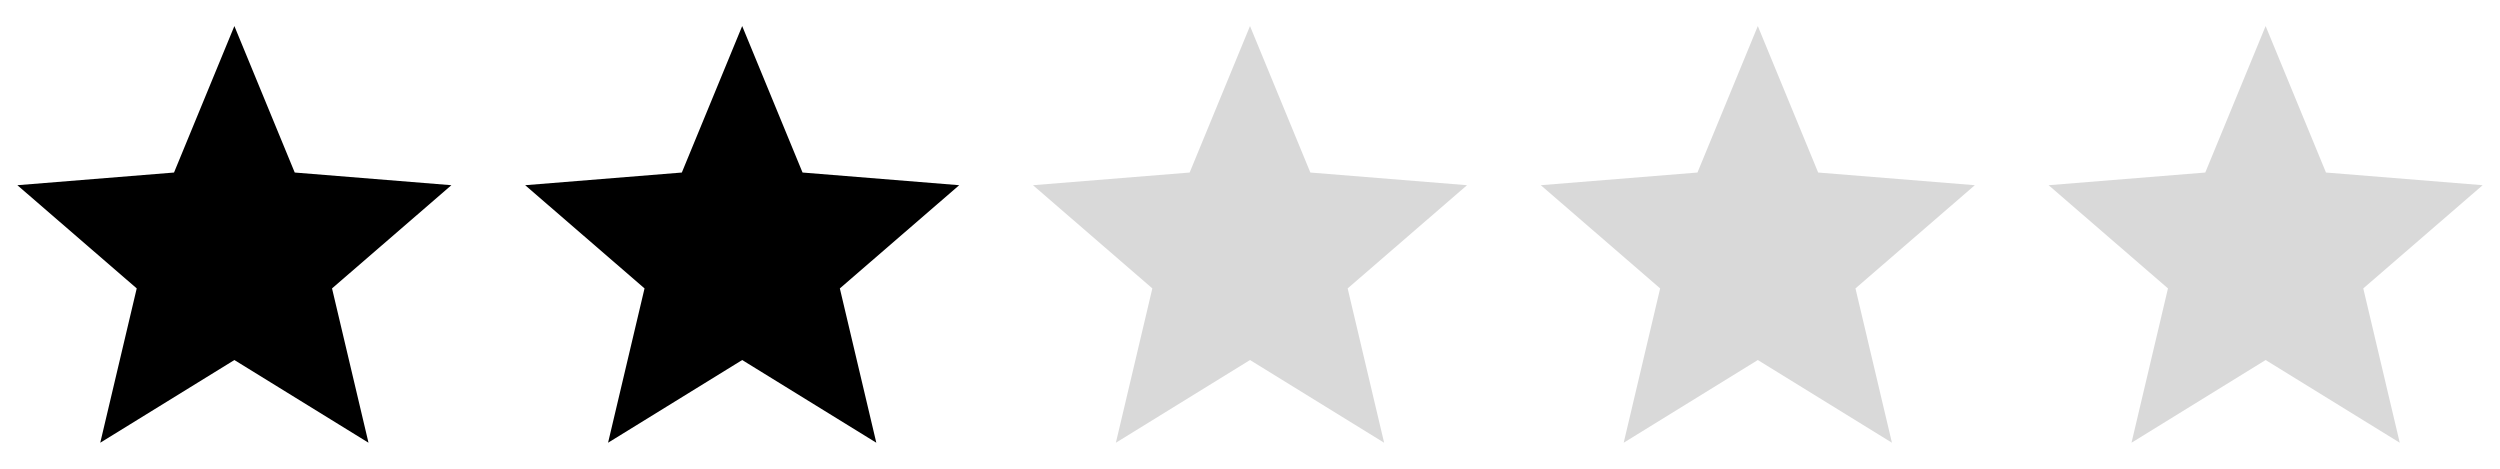
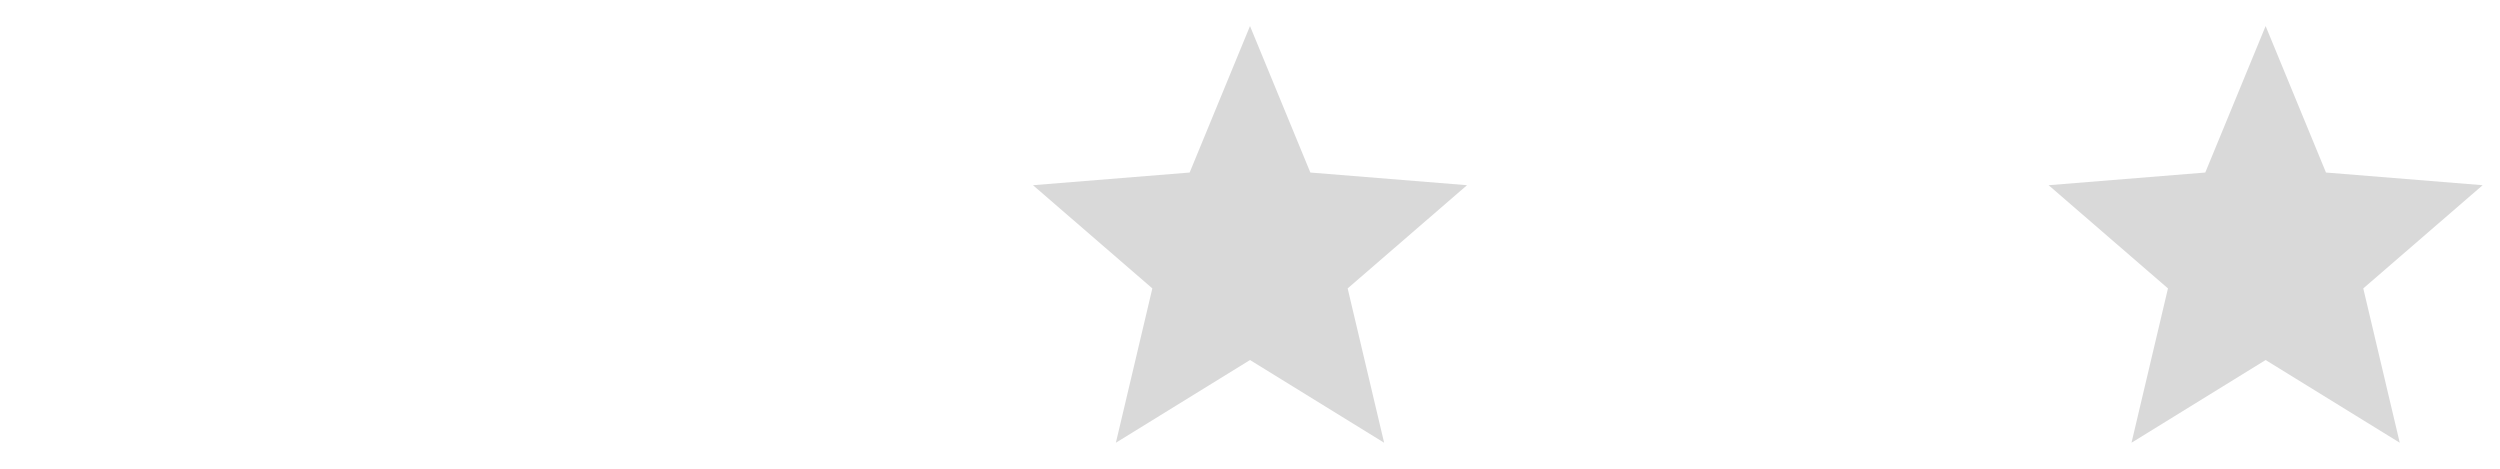
<svg xmlns="http://www.w3.org/2000/svg" width="256" height="48" viewBox="0 0 256 48" fill="none">
-   <path d="M24 2.668L30.18 17.667L46.222 18.965L34 29.533L37.734 45.335L24 36.867L10.266 45.335L14 29.533L1.778 18.965L17.82 17.667L24 2.668Z" fill="black" />
-   <path d="M76 2.668L82.18 17.667L98.222 18.965L86 29.533L89.734 45.335L76 36.867L62.266 45.335L66 29.533L53.778 18.965L69.82 17.667L76 2.668Z" fill="black" />
  <path d="M128 2.668L134.18 17.667L150.222 18.965L138 29.533L141.734 45.335L128 36.867L114.266 45.335L118 29.533L105.778 18.965L121.82 17.667L128 2.668Z" fill="#D9D9D9" />
-   <path d="M180 2.668L186.18 17.667L202.222 18.965L190 29.533L193.734 45.335L180 36.867L166.266 45.335L170 29.533L157.778 18.965L173.82 17.667L180 2.668Z" fill="#D9D9D9" />
  <path d="M232 2.668L238.18 17.667L254.222 18.965L242 29.533L245.734 45.335L232 36.867L218.266 45.335L222 29.533L209.778 18.965L225.82 17.667L232 2.668Z" fill="#D9D9D9" />
</svg>